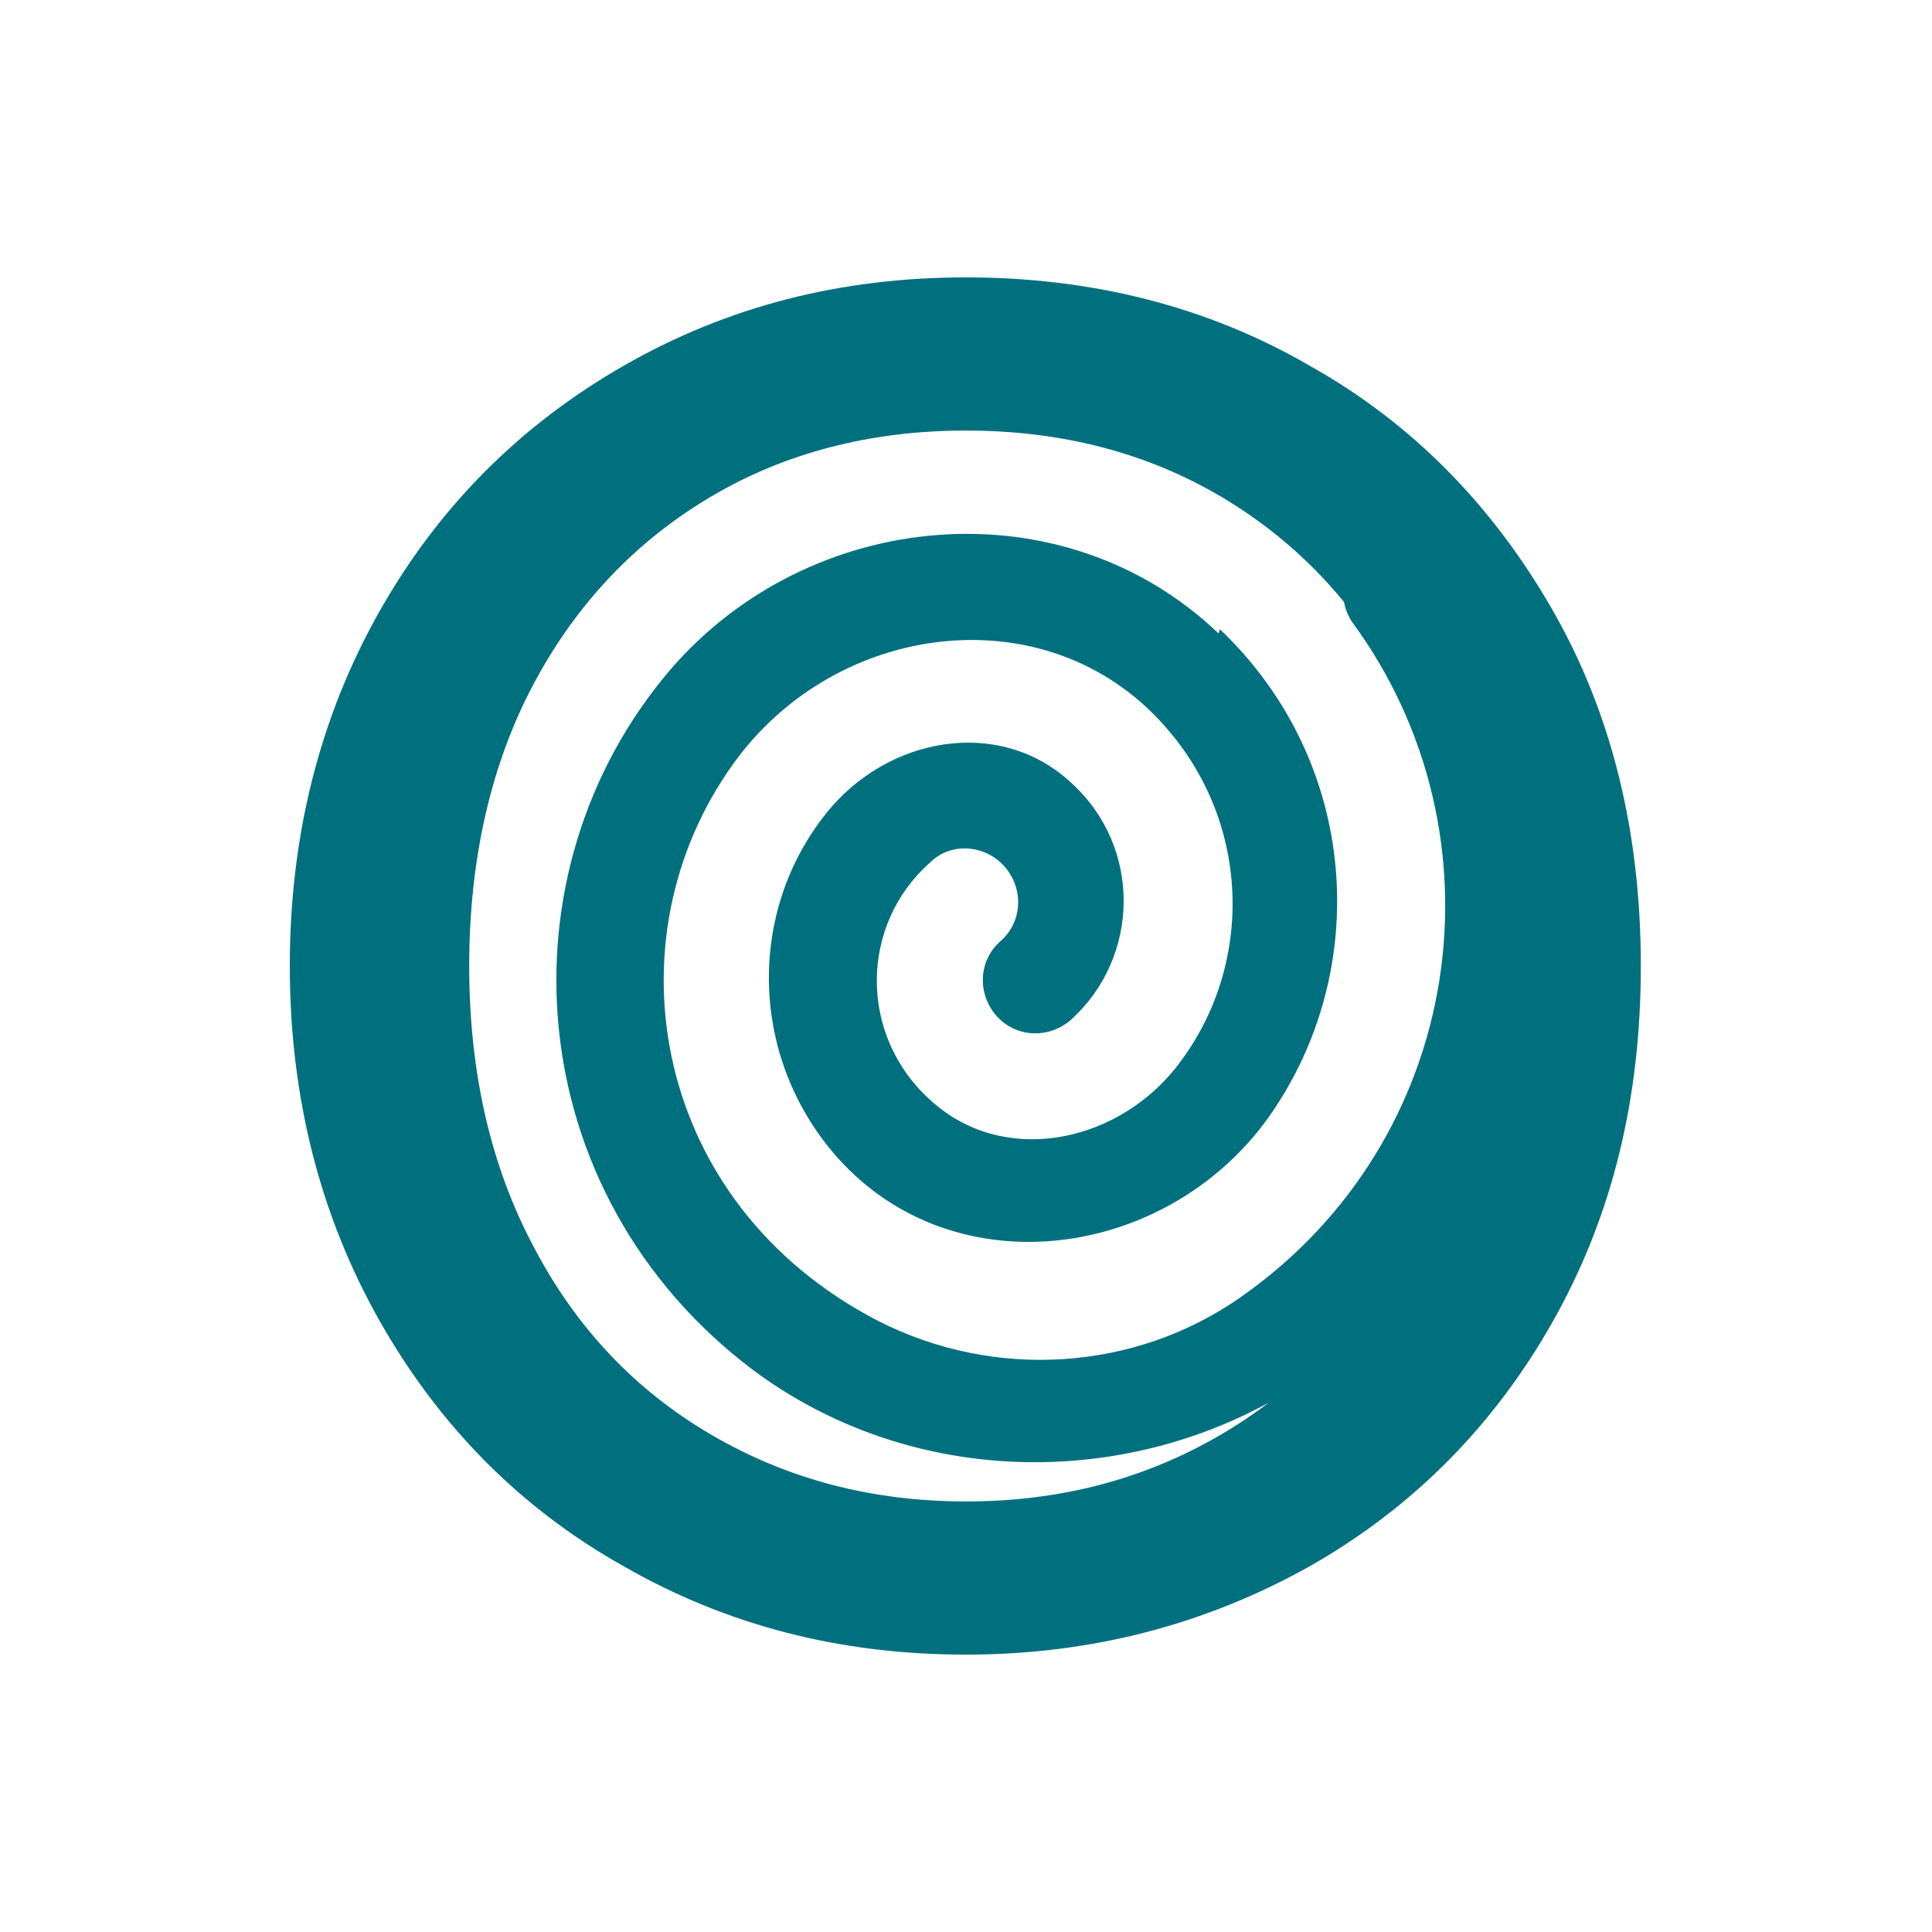
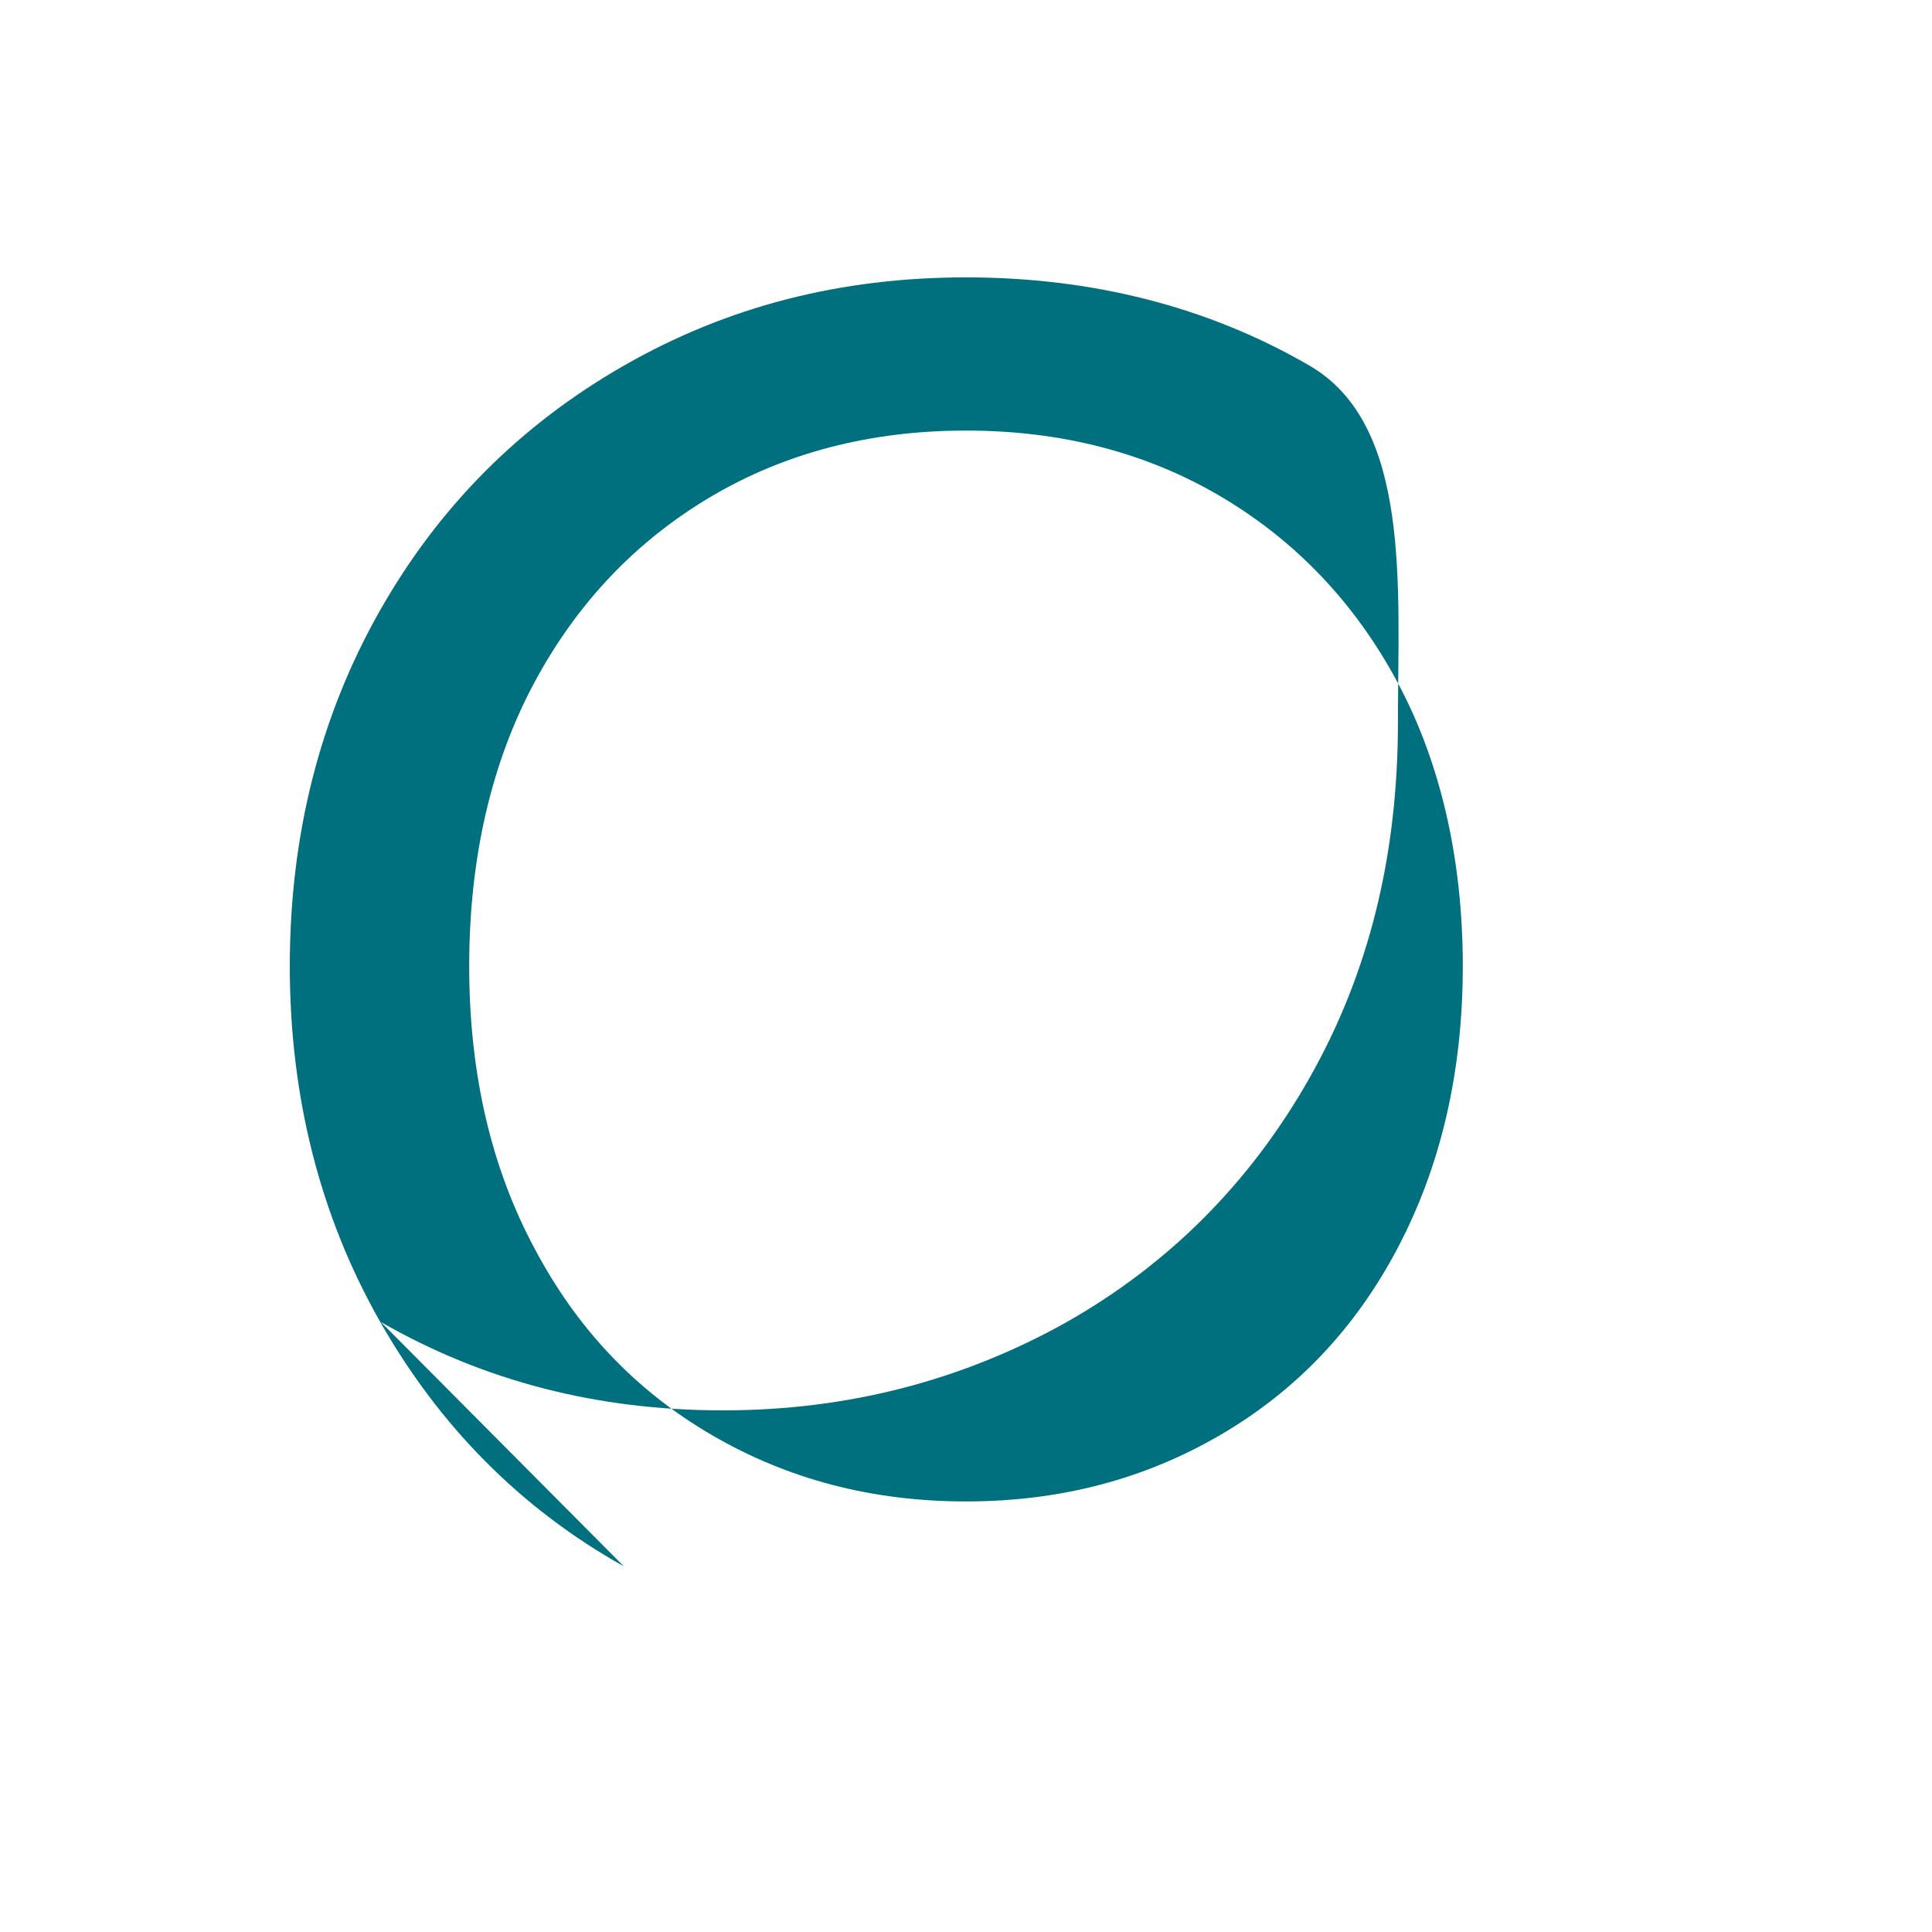
<svg xmlns="http://www.w3.org/2000/svg" id="Ebene_1" viewBox="0 0 14 14">
  <defs>
    <style>.cls-1{fill-rule:evenodd;}.cls-1,.cls-2{fill:#01707e;}</style>
  </defs>
-   <path class="cls-2" d="M4.52,11.35c-.75-.42-1.34-1.02-1.77-1.78s-.65-1.62-.65-2.57.22-1.81.65-2.57,1.02-1.35,1.77-1.78,1.57-.64,2.48-.64,1.75.21,2.49.64c.75.42,1.33,1.02,1.76,1.77s.64,1.61.64,2.58-.21,1.82-.64,2.58-1.02,1.35-1.76,1.77c-.75.42-1.58.64-2.49.64s-1.73-.21-2.48-.64ZM8.84,10.4c.55-.32.98-.77,1.29-1.36.31-.59.47-1.27.47-2.04s-.16-1.47-.47-2.05c-.31-.58-.74-1.03-1.28-1.35-.54-.32-1.16-.48-1.85-.48s-1.31.16-1.85.48c-.54.32-.97.77-1.28,1.35-.31.58-.47,1.27-.47,2.05s.16,1.46.47,2.04c.31.59.74,1.04,1.29,1.36s1.16.48,1.84.48,1.29-.16,1.84-.48Z" />
+   <path class="cls-2" d="M4.52,11.35c-.75-.42-1.34-1.02-1.77-1.78s-.65-1.62-.65-2.57.22-1.81.65-2.57,1.02-1.35,1.77-1.78,1.57-.64,2.48-.64,1.75.21,2.49.64s.64,1.61.64,2.58-.21,1.82-.64,2.58-1.02,1.35-1.76,1.77c-.75.42-1.58.64-2.49.64s-1.73-.21-2.48-.64ZM8.84,10.4c.55-.32.98-.77,1.29-1.36.31-.59.47-1.27.47-2.04s-.16-1.47-.47-2.05c-.31-.58-.74-1.03-1.28-1.35-.54-.32-1.16-.48-1.85-.48s-1.31.16-1.85.48c-.54.32-.97.77-1.28,1.35-.31.58-.47,1.27-.47,2.05s.16,1.46.47,2.04c.31.59.74,1.04,1.29,1.36s1.16.48,1.84.48,1.29-.16,1.84-.48Z" />
  <g id="Page-1">
    <g id="Dribbble-Light-Preview">
      <g id="icons">
-         <path id="_-spiral-_30_" class="cls-1" d="M8.84,4.56c1.01.96,1.11,2.47.35,3.54-.74,1.03-2.27,1.24-3.12.29-.64-.72-.66-1.78-.08-2.5.44-.55,1.25-.7,1.77-.22.52.47.5,1.27,0,1.72-.16.14-.4.13-.54-.03s-.13-.4.03-.54.17-.38.03-.54-.39-.18-.54-.03c-.51.45-.52,1.25,0,1.72.52.48,1.33.32,1.77-.22.58-.72.57-1.78-.08-2.5-.85-.95-2.38-.75-3.12.29-.91,1.27-.59,3.18,1.05,4.03.84.43,1.86.37,2.63-.17,1.63-1.14,1.94-3.35.81-4.89-.11-.16-.08-.38.06-.5.17-.15.44-.12.57.07,1.25,1.73,1.03,4.16-.57,5.61-1.21,1.1-3.08,1.22-4.4.24-1.7-1.28-1.86-3.61-.6-5.08,1.01-1.17,2.84-1.34,3.97-.26" />
-       </g>
+         </g>
    </g>
  </g>
</svg>